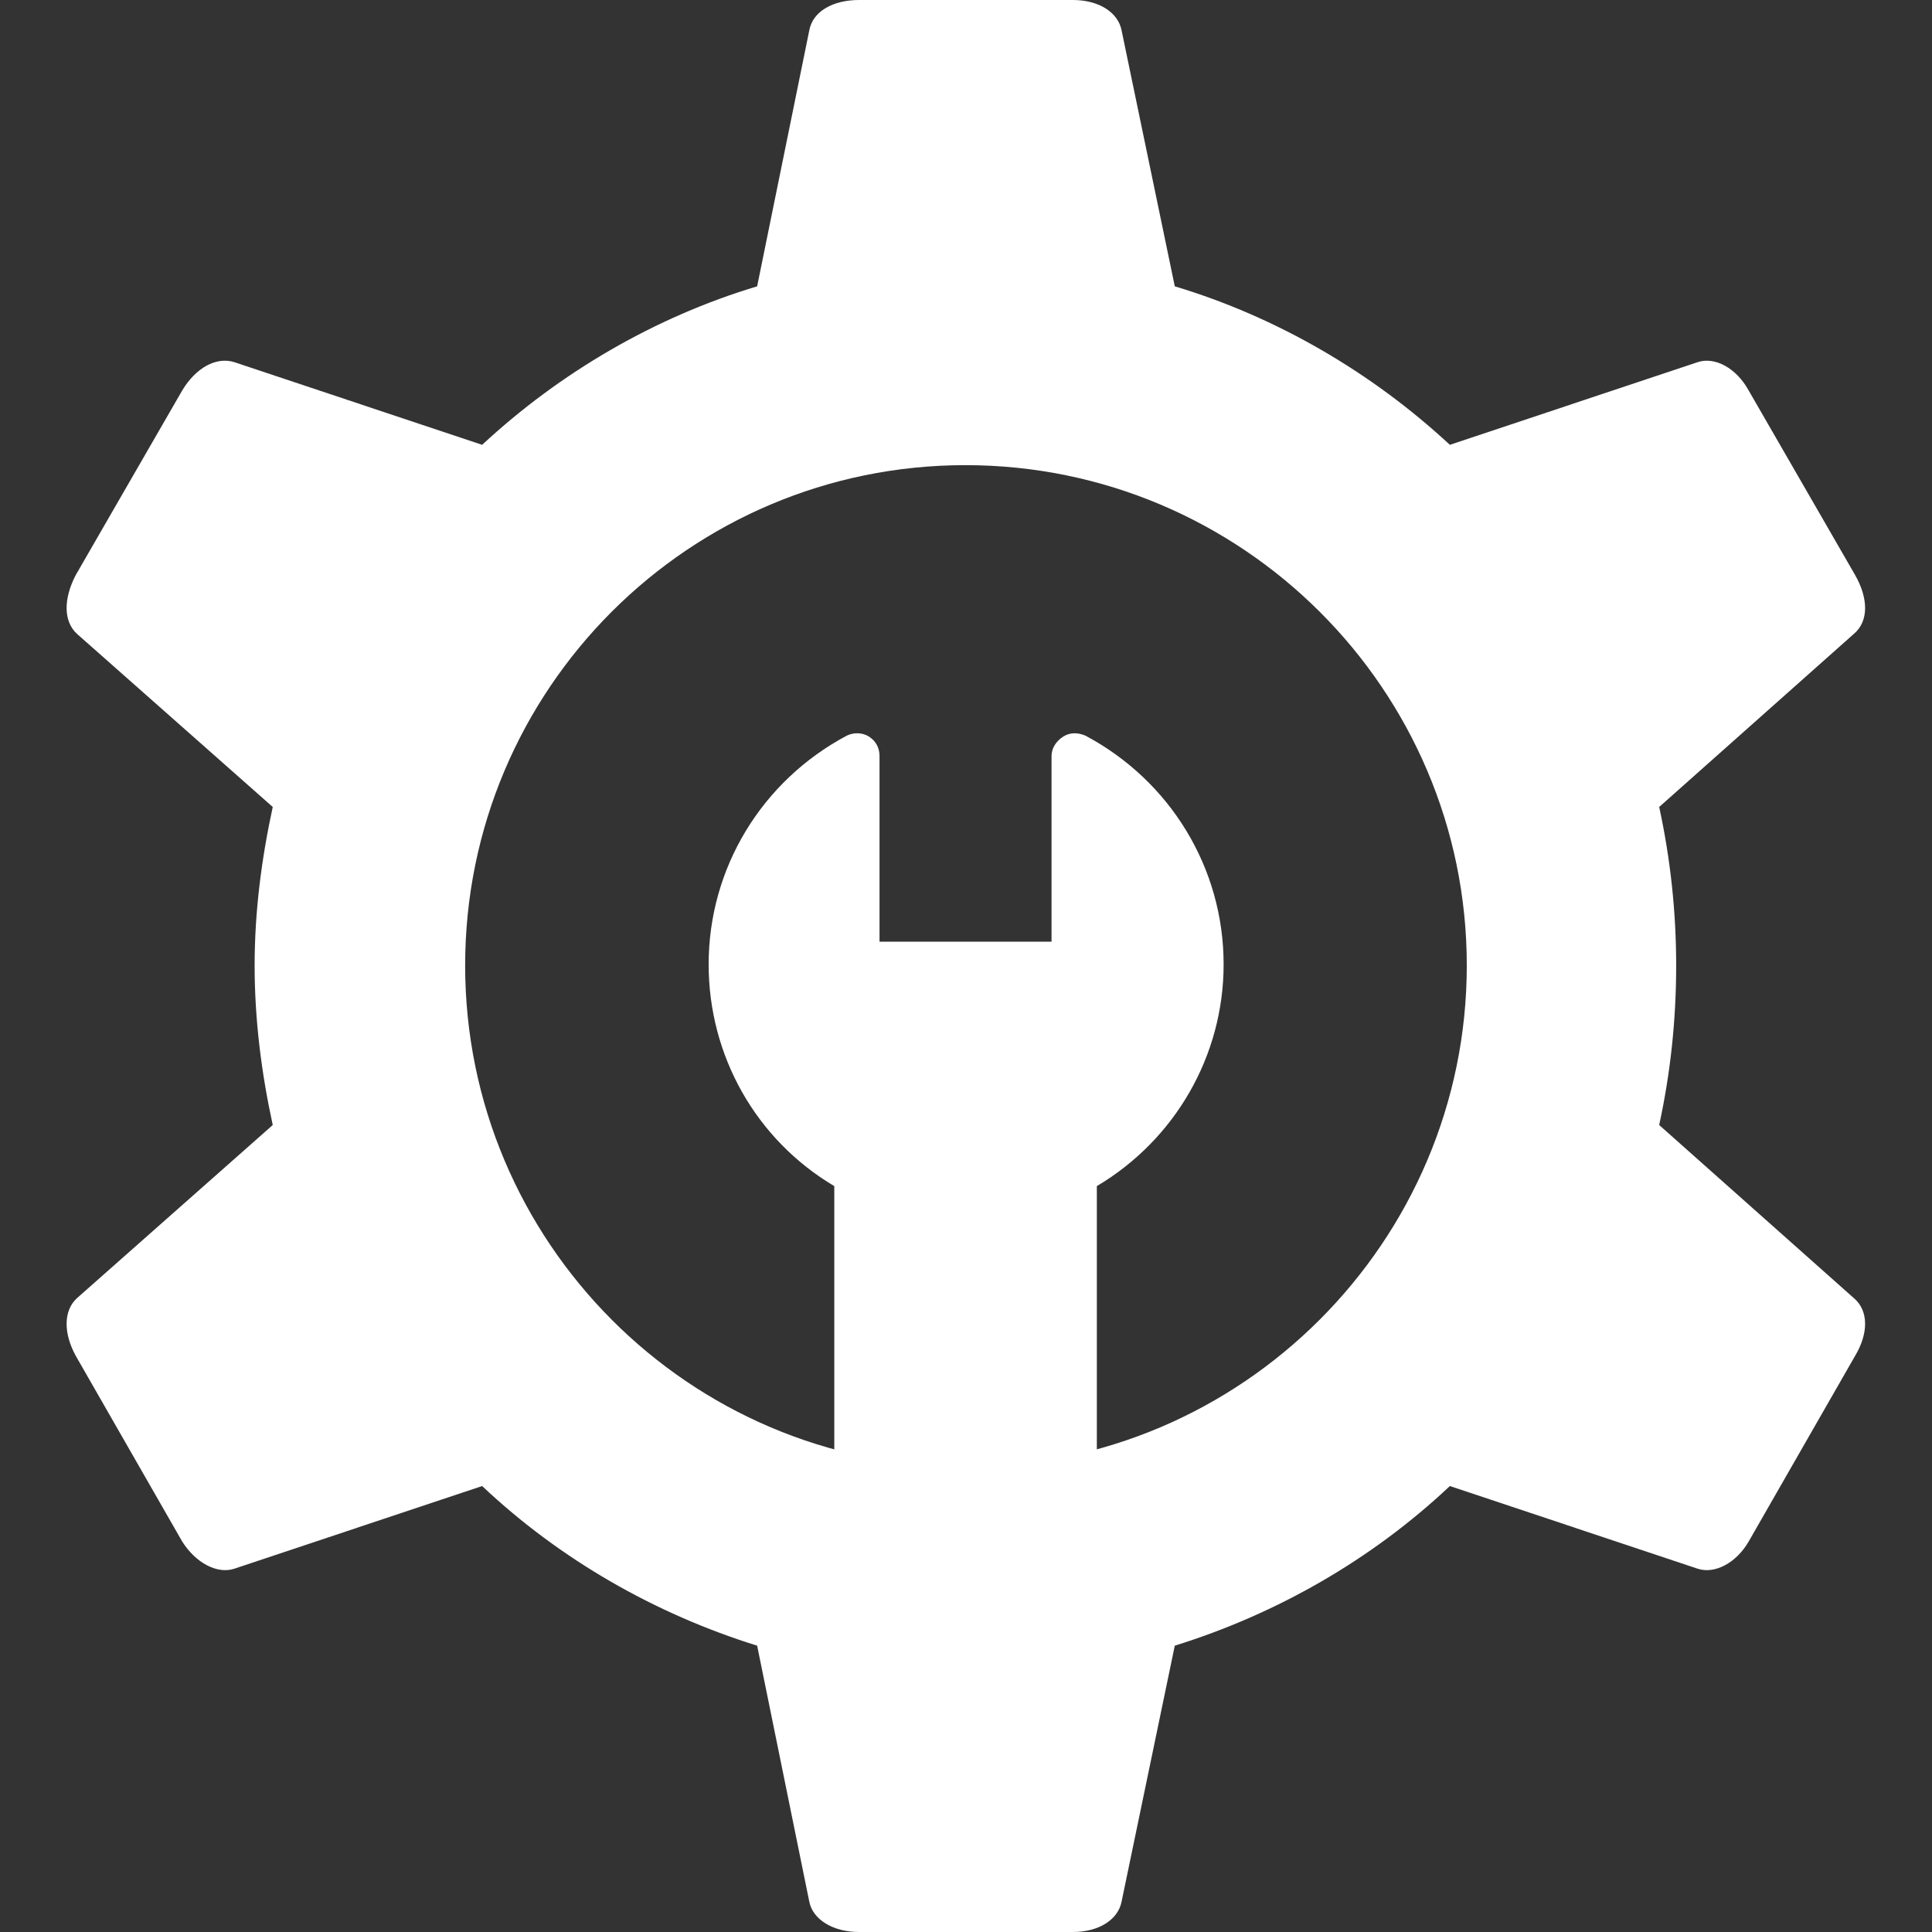
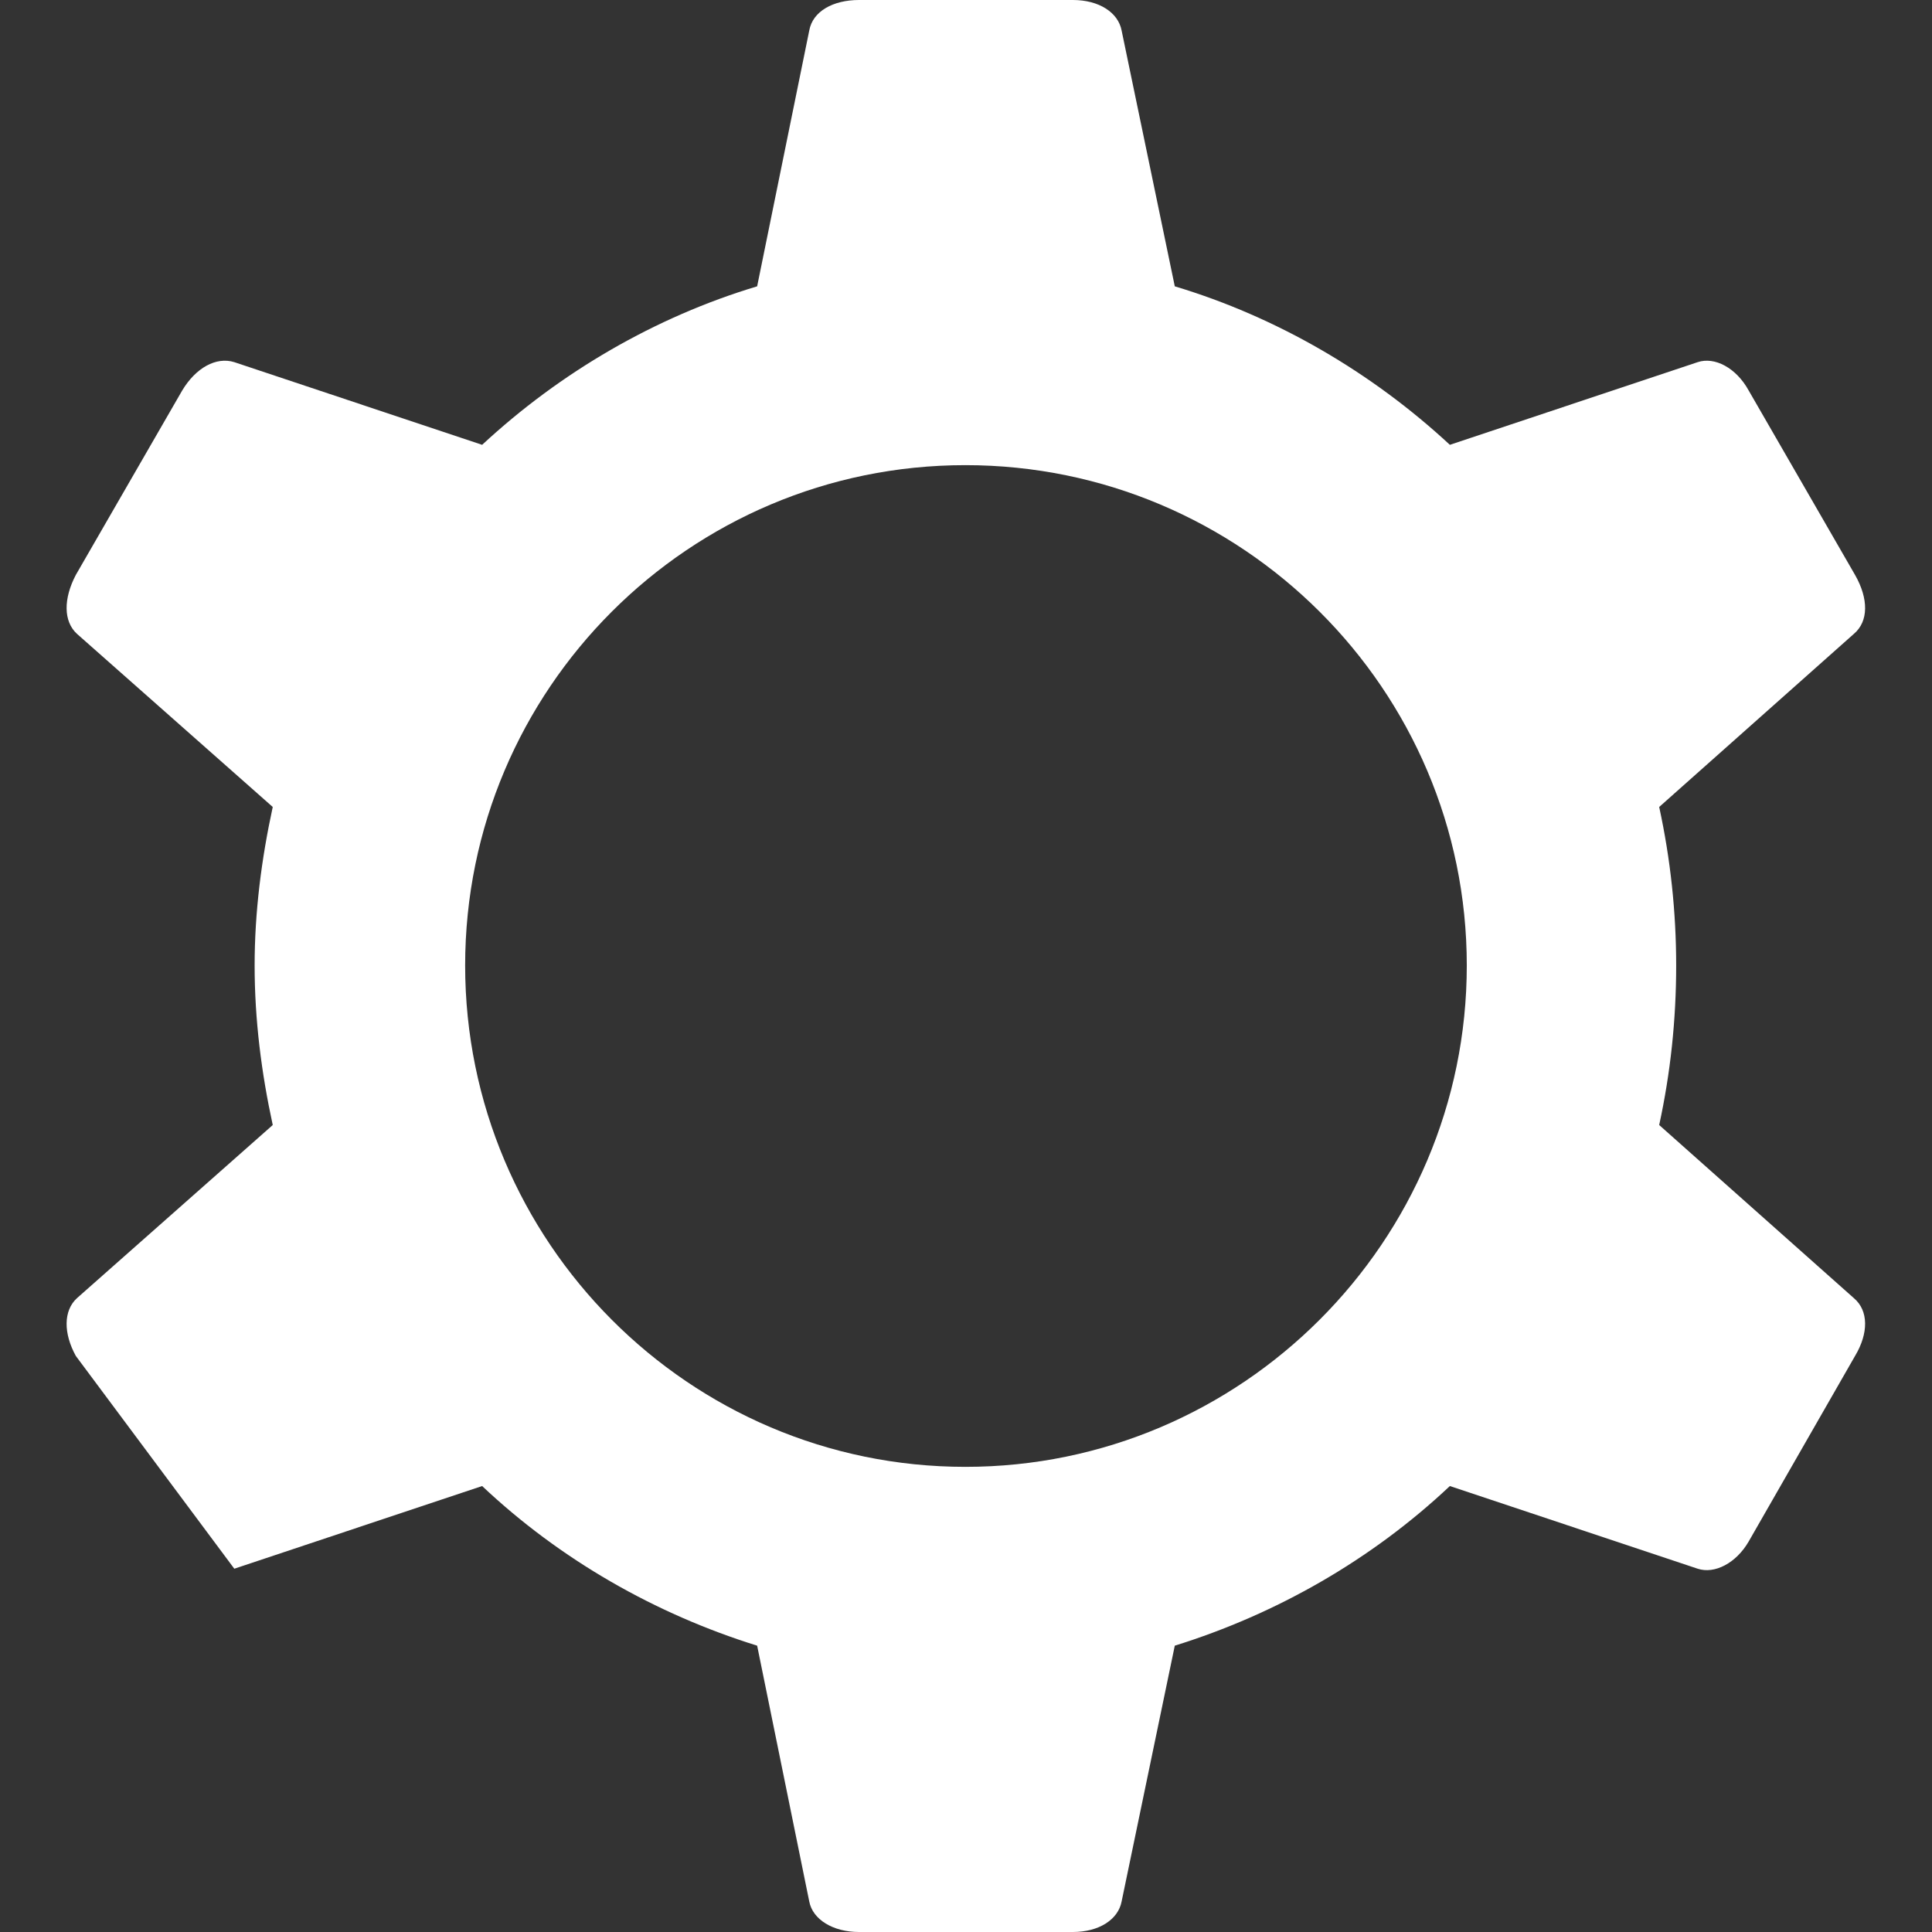
<svg xmlns="http://www.w3.org/2000/svg" width="29" height="29" viewBox="0 0 29 29" fill="none">
  <rect x="0" y="0" width="29" height="29" fill="#333333" stroke="none" />
  <g clip-path="url(#clip0_298_949)">
-     <path fill-rule="evenodd" clip-rule="evenodd" d="M16.105 29H12.894C12.504 29 12.198 28.813 12.147 28.541L11.365 24.702C9.836 24.226 8.409 23.411 7.237 22.306L3.517 23.547C3.262 23.631 2.939 23.462 2.735 23.139L1.138 20.353C0.951 20.013 0.951 19.673 1.155 19.486L4.094 16.887C3.924 16.105 3.822 15.307 3.822 14.492C3.822 13.693 3.924 12.895 4.094 12.113L1.155 9.514C0.951 9.327 0.951 8.987 1.138 8.63L2.735 5.861C2.939 5.521 3.245 5.351 3.517 5.436L7.237 6.677C8.409 5.589 9.836 4.757 11.365 4.298L12.147 0.459C12.198 0.17 12.504 0 12.894 0H16.105C16.496 0 16.785 0.187 16.836 0.459L17.634 4.298C19.163 4.757 20.59 5.589 21.763 6.677L25.483 5.436C25.738 5.351 26.061 5.521 26.248 5.861L27.845 8.63C28.049 8.987 28.049 9.327 27.828 9.514L24.905 12.113C25.075 12.895 25.16 13.693 25.16 14.492C25.16 15.307 25.075 16.105 24.905 16.887L27.828 19.486C28.049 19.673 28.049 20.013 27.845 20.353L26.248 23.139C26.061 23.462 25.738 23.631 25.483 23.547L21.763 22.306C20.59 23.411 19.163 24.226 17.634 24.702L16.836 28.541C16.785 28.813 16.496 29 16.105 29ZM14.491 22.018C10.346 22.018 6.982 18.637 6.982 14.492C6.982 10.346 10.346 6.982 14.491 6.982C18.637 6.982 22.017 10.346 22.017 14.492C22.017 18.637 18.637 22.018 14.491 22.018Z" fill="white" />
-     <path fill-rule="evenodd" clip-rule="evenodd" d="M14.493 23.156C13.916 23.156 13.355 23.088 12.794 22.952C12.641 22.918 12.523 22.782 12.523 22.629V17.804C11.35 17.108 10.637 15.851 10.637 14.475C10.637 13.03 11.435 11.722 12.709 11.043C12.811 10.992 12.947 10.992 13.049 11.06C13.151 11.128 13.202 11.23 13.202 11.349V14.135H15.784V11.349C15.784 11.23 15.852 11.128 15.954 11.06C16.056 10.992 16.175 10.992 16.294 11.043C17.568 11.722 18.367 13.03 18.367 14.475C18.367 15.851 17.636 17.108 16.464 17.804V22.629C16.464 22.782 16.362 22.918 16.209 22.952C15.648 23.088 15.071 23.156 14.493 23.156Z" fill="white" />
+     <path fill-rule="evenodd" clip-rule="evenodd" d="M16.105 29H12.894C12.504 29 12.198 28.813 12.147 28.541L11.365 24.702C9.836 24.226 8.409 23.411 7.237 22.306L3.517 23.547L1.138 20.353C0.951 20.013 0.951 19.673 1.155 19.486L4.094 16.887C3.924 16.105 3.822 15.307 3.822 14.492C3.822 13.693 3.924 12.895 4.094 12.113L1.155 9.514C0.951 9.327 0.951 8.987 1.138 8.63L2.735 5.861C2.939 5.521 3.245 5.351 3.517 5.436L7.237 6.677C8.409 5.589 9.836 4.757 11.365 4.298L12.147 0.459C12.198 0.17 12.504 0 12.894 0H16.105C16.496 0 16.785 0.187 16.836 0.459L17.634 4.298C19.163 4.757 20.59 5.589 21.763 6.677L25.483 5.436C25.738 5.351 26.061 5.521 26.248 5.861L27.845 8.63C28.049 8.987 28.049 9.327 27.828 9.514L24.905 12.113C25.075 12.895 25.16 13.693 25.16 14.492C25.16 15.307 25.075 16.105 24.905 16.887L27.828 19.486C28.049 19.673 28.049 20.013 27.845 20.353L26.248 23.139C26.061 23.462 25.738 23.631 25.483 23.547L21.763 22.306C20.59 23.411 19.163 24.226 17.634 24.702L16.836 28.541C16.785 28.813 16.496 29 16.105 29ZM14.491 22.018C10.346 22.018 6.982 18.637 6.982 14.492C6.982 10.346 10.346 6.982 14.491 6.982C18.637 6.982 22.017 10.346 22.017 14.492C22.017 18.637 18.637 22.018 14.491 22.018Z" fill="white" />
  </g>
  <defs>
    <clipPath id="clip0_298_949">
      <rect width="29" height="29" fill="white" />
    </clipPath>
  </defs>
</svg>